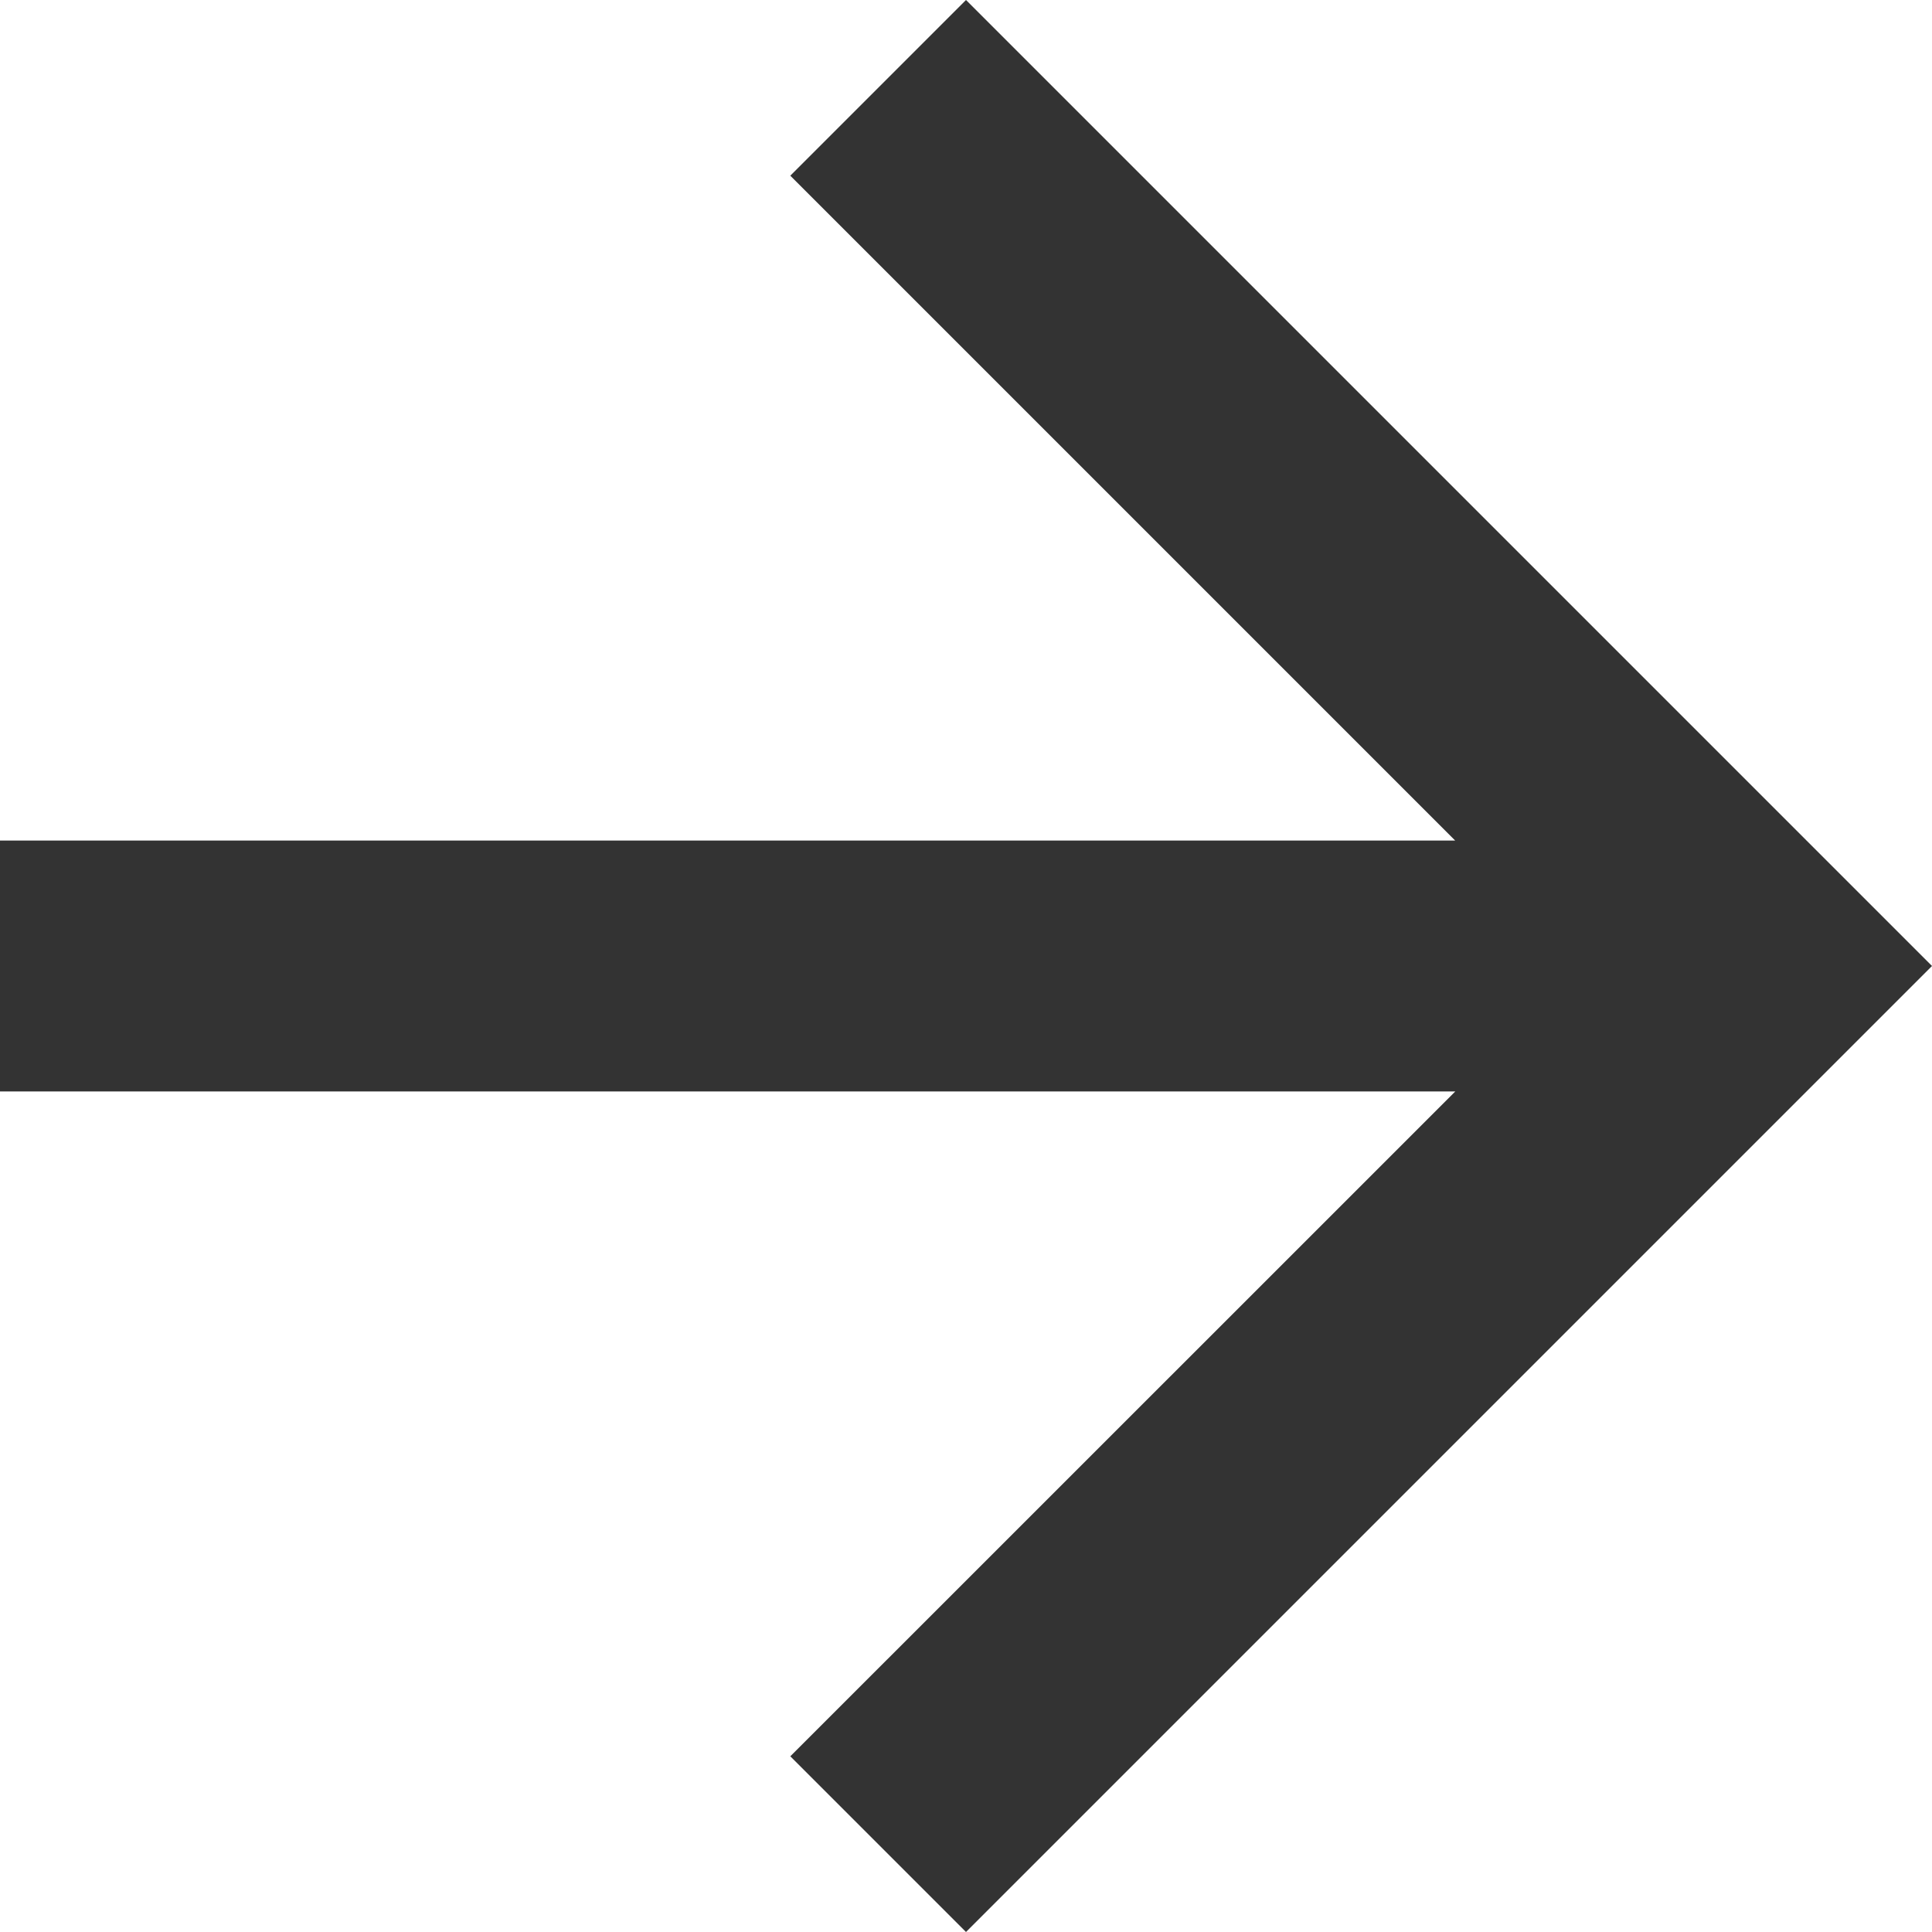
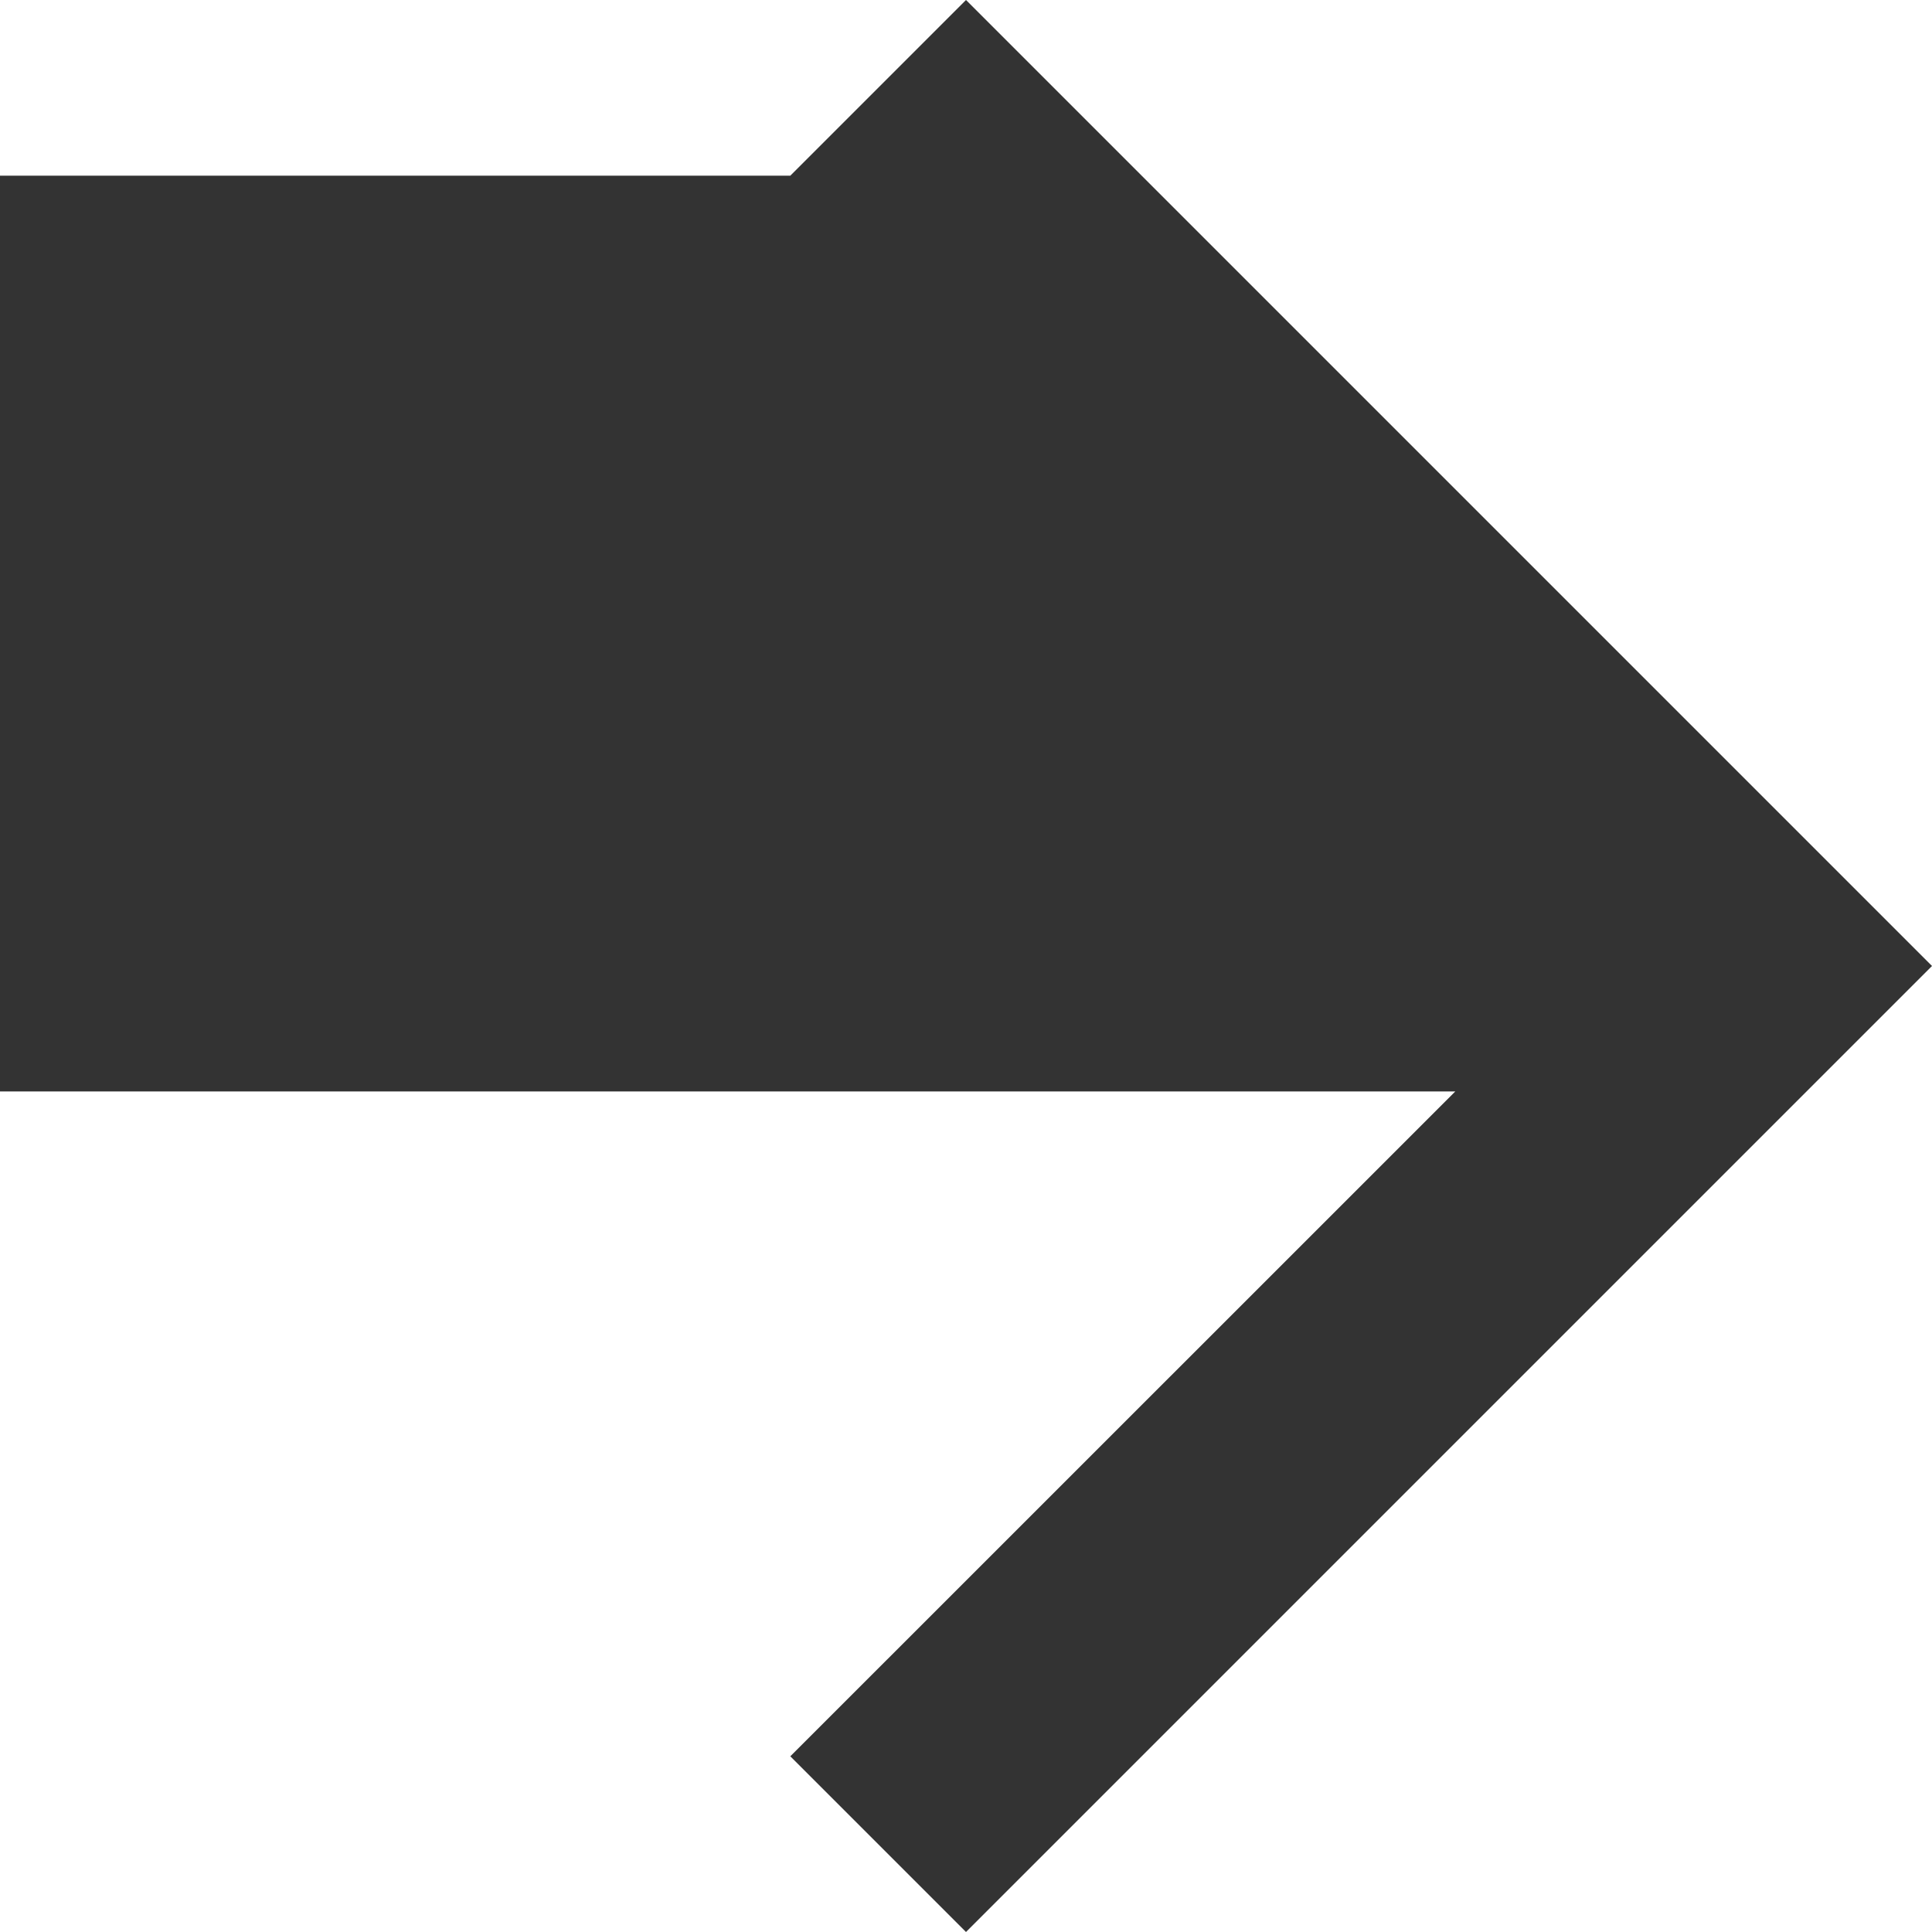
<svg xmlns="http://www.w3.org/2000/svg" width="16" height="16" viewBox="0 0 16 16">
-   <path id="パス_10" data-name="パス 10" d="M8,0,6.545,1.455l5.506,5.506H0V9.039H12.052L6.545,14.545,8,16l8-8Z" fill="#333" />
+   <path id="パス_10" data-name="パス 10" d="M8,0,6.545,1.455H0V9.039H12.052L6.545,14.545,8,16l8-8Z" fill="#333" />
</svg>